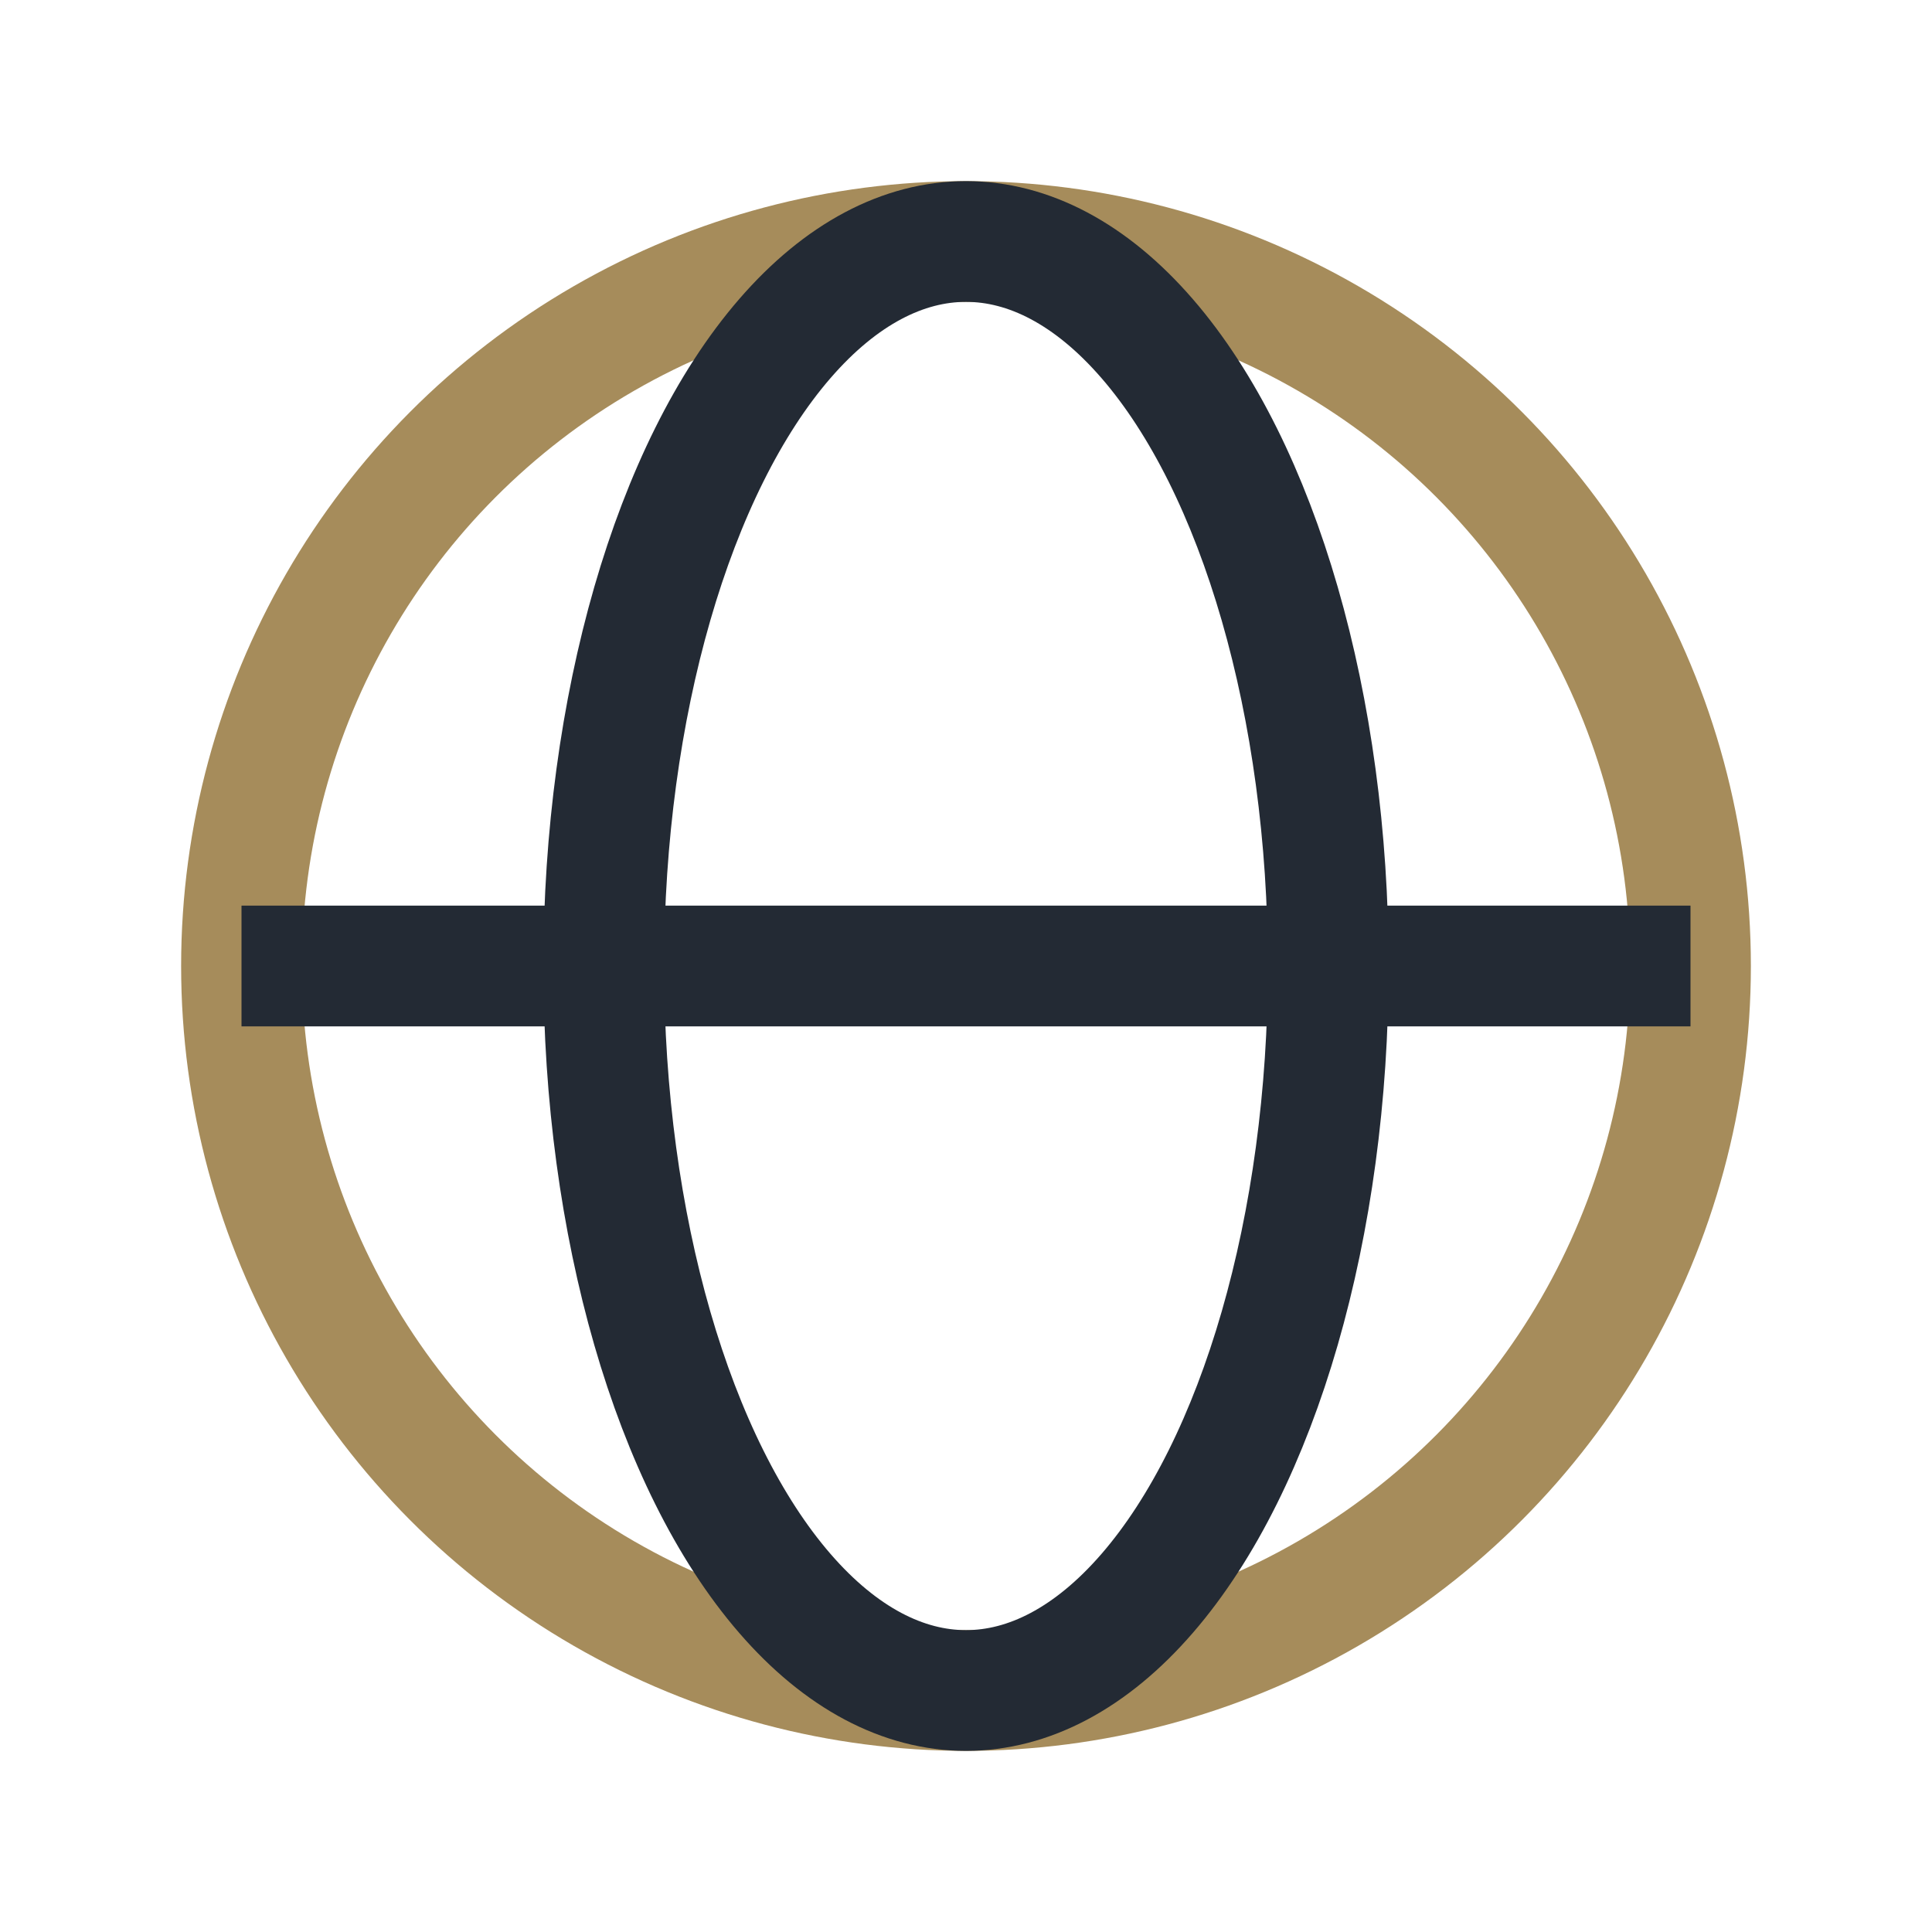
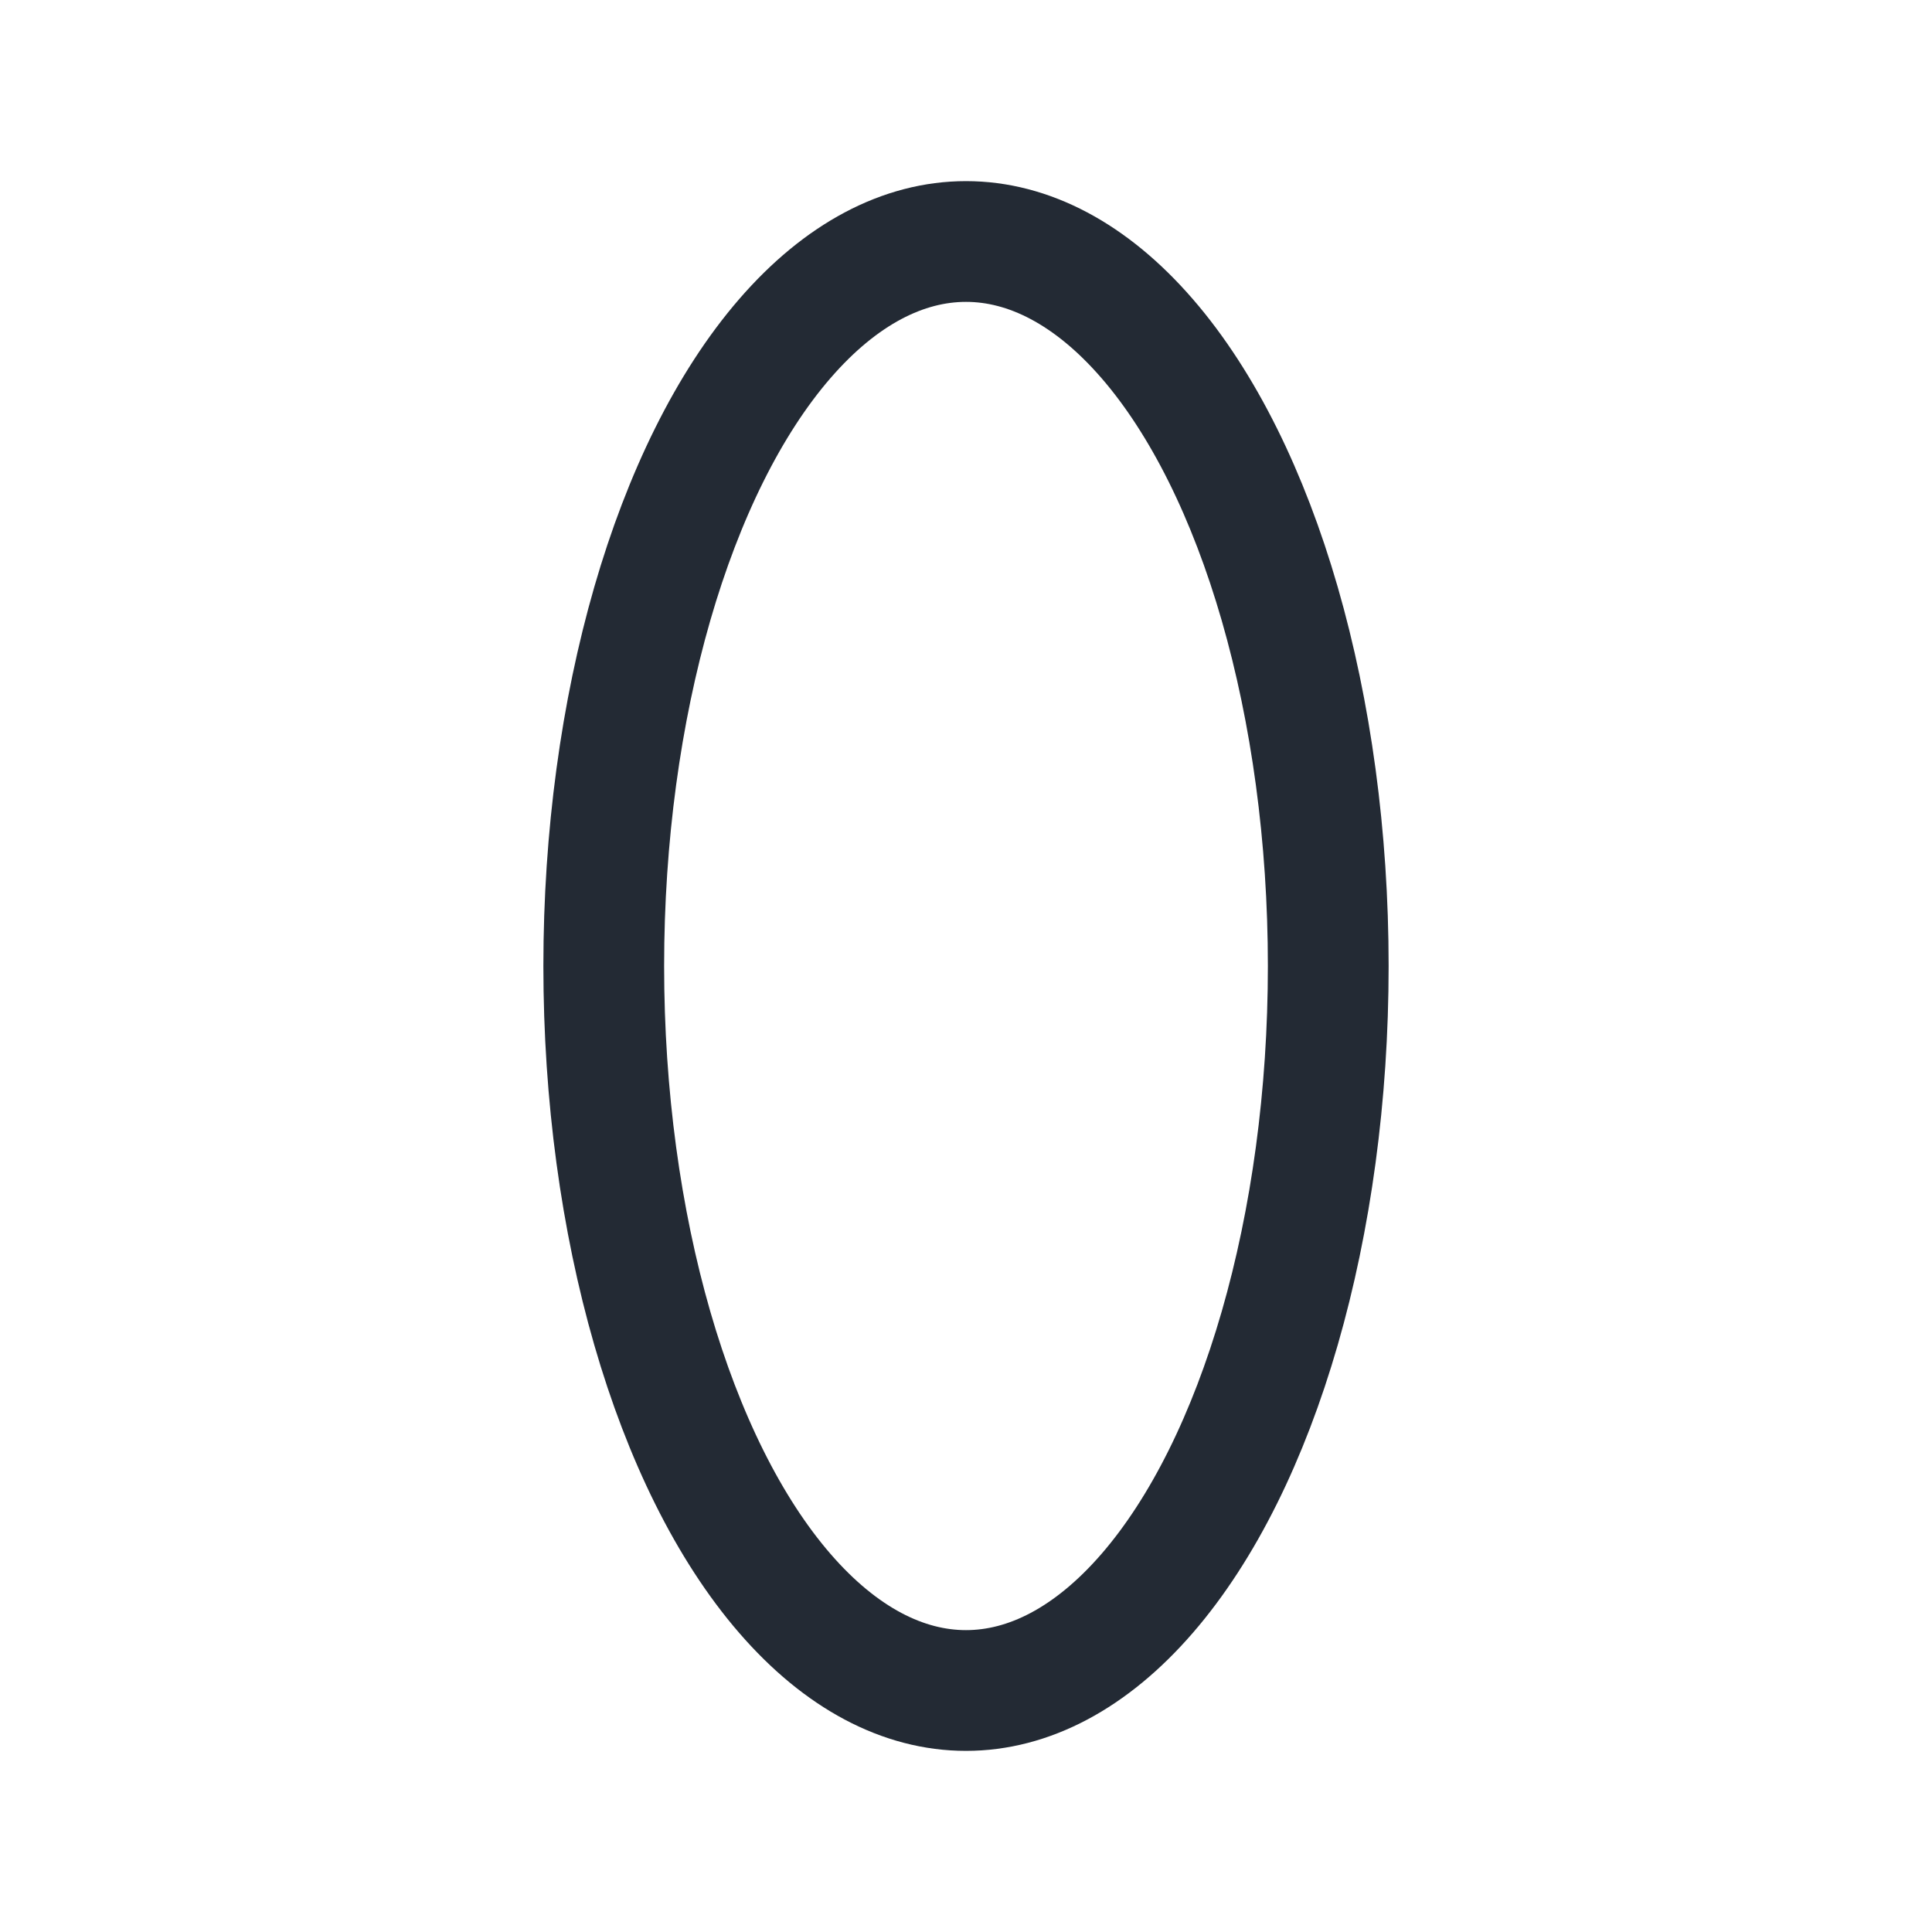
<svg xmlns="http://www.w3.org/2000/svg" width="32" height="32" viewBox="0 0 32 32">
-   <circle cx="16" cy="16" r="12" fill="none" stroke="#A68C5B" stroke-width="2" />
  <ellipse cx="16" cy="16" rx="6" ry="12" fill="none" stroke="#232A34" stroke-width="2" />
-   <line x1="4" y1="16" x2="28" y2="16" stroke="#232A34" stroke-width="2" />
</svg>